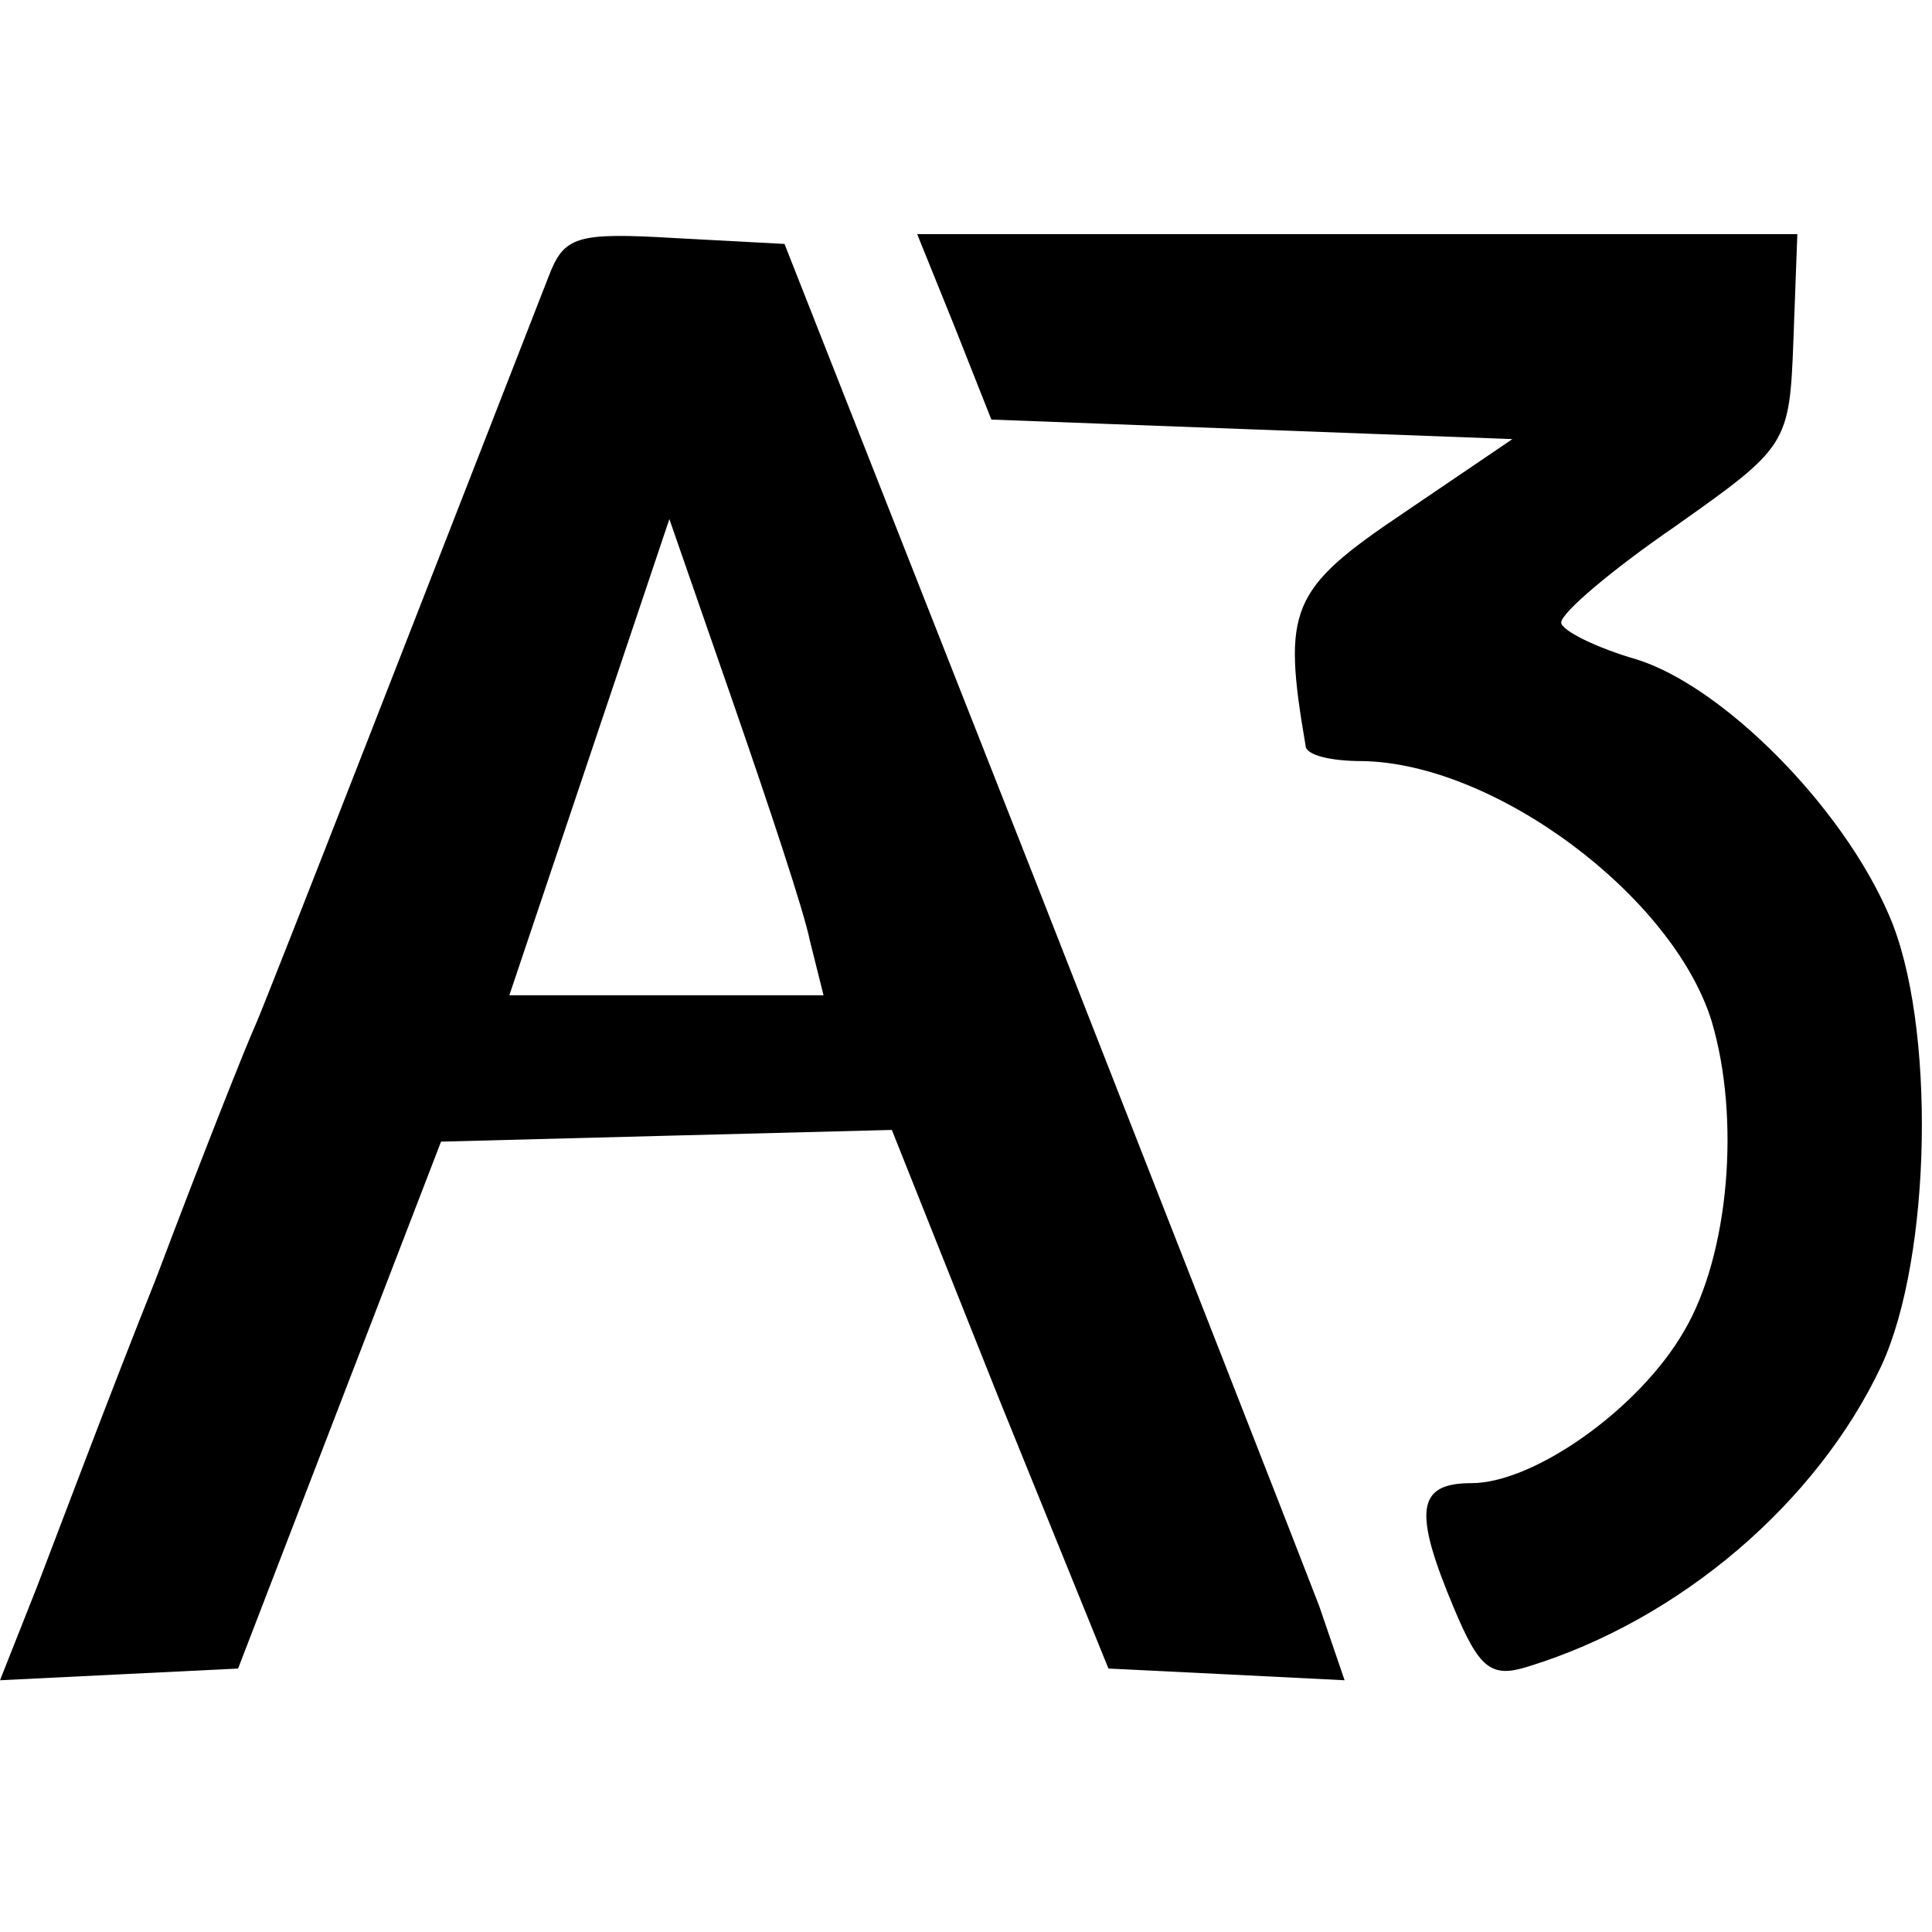
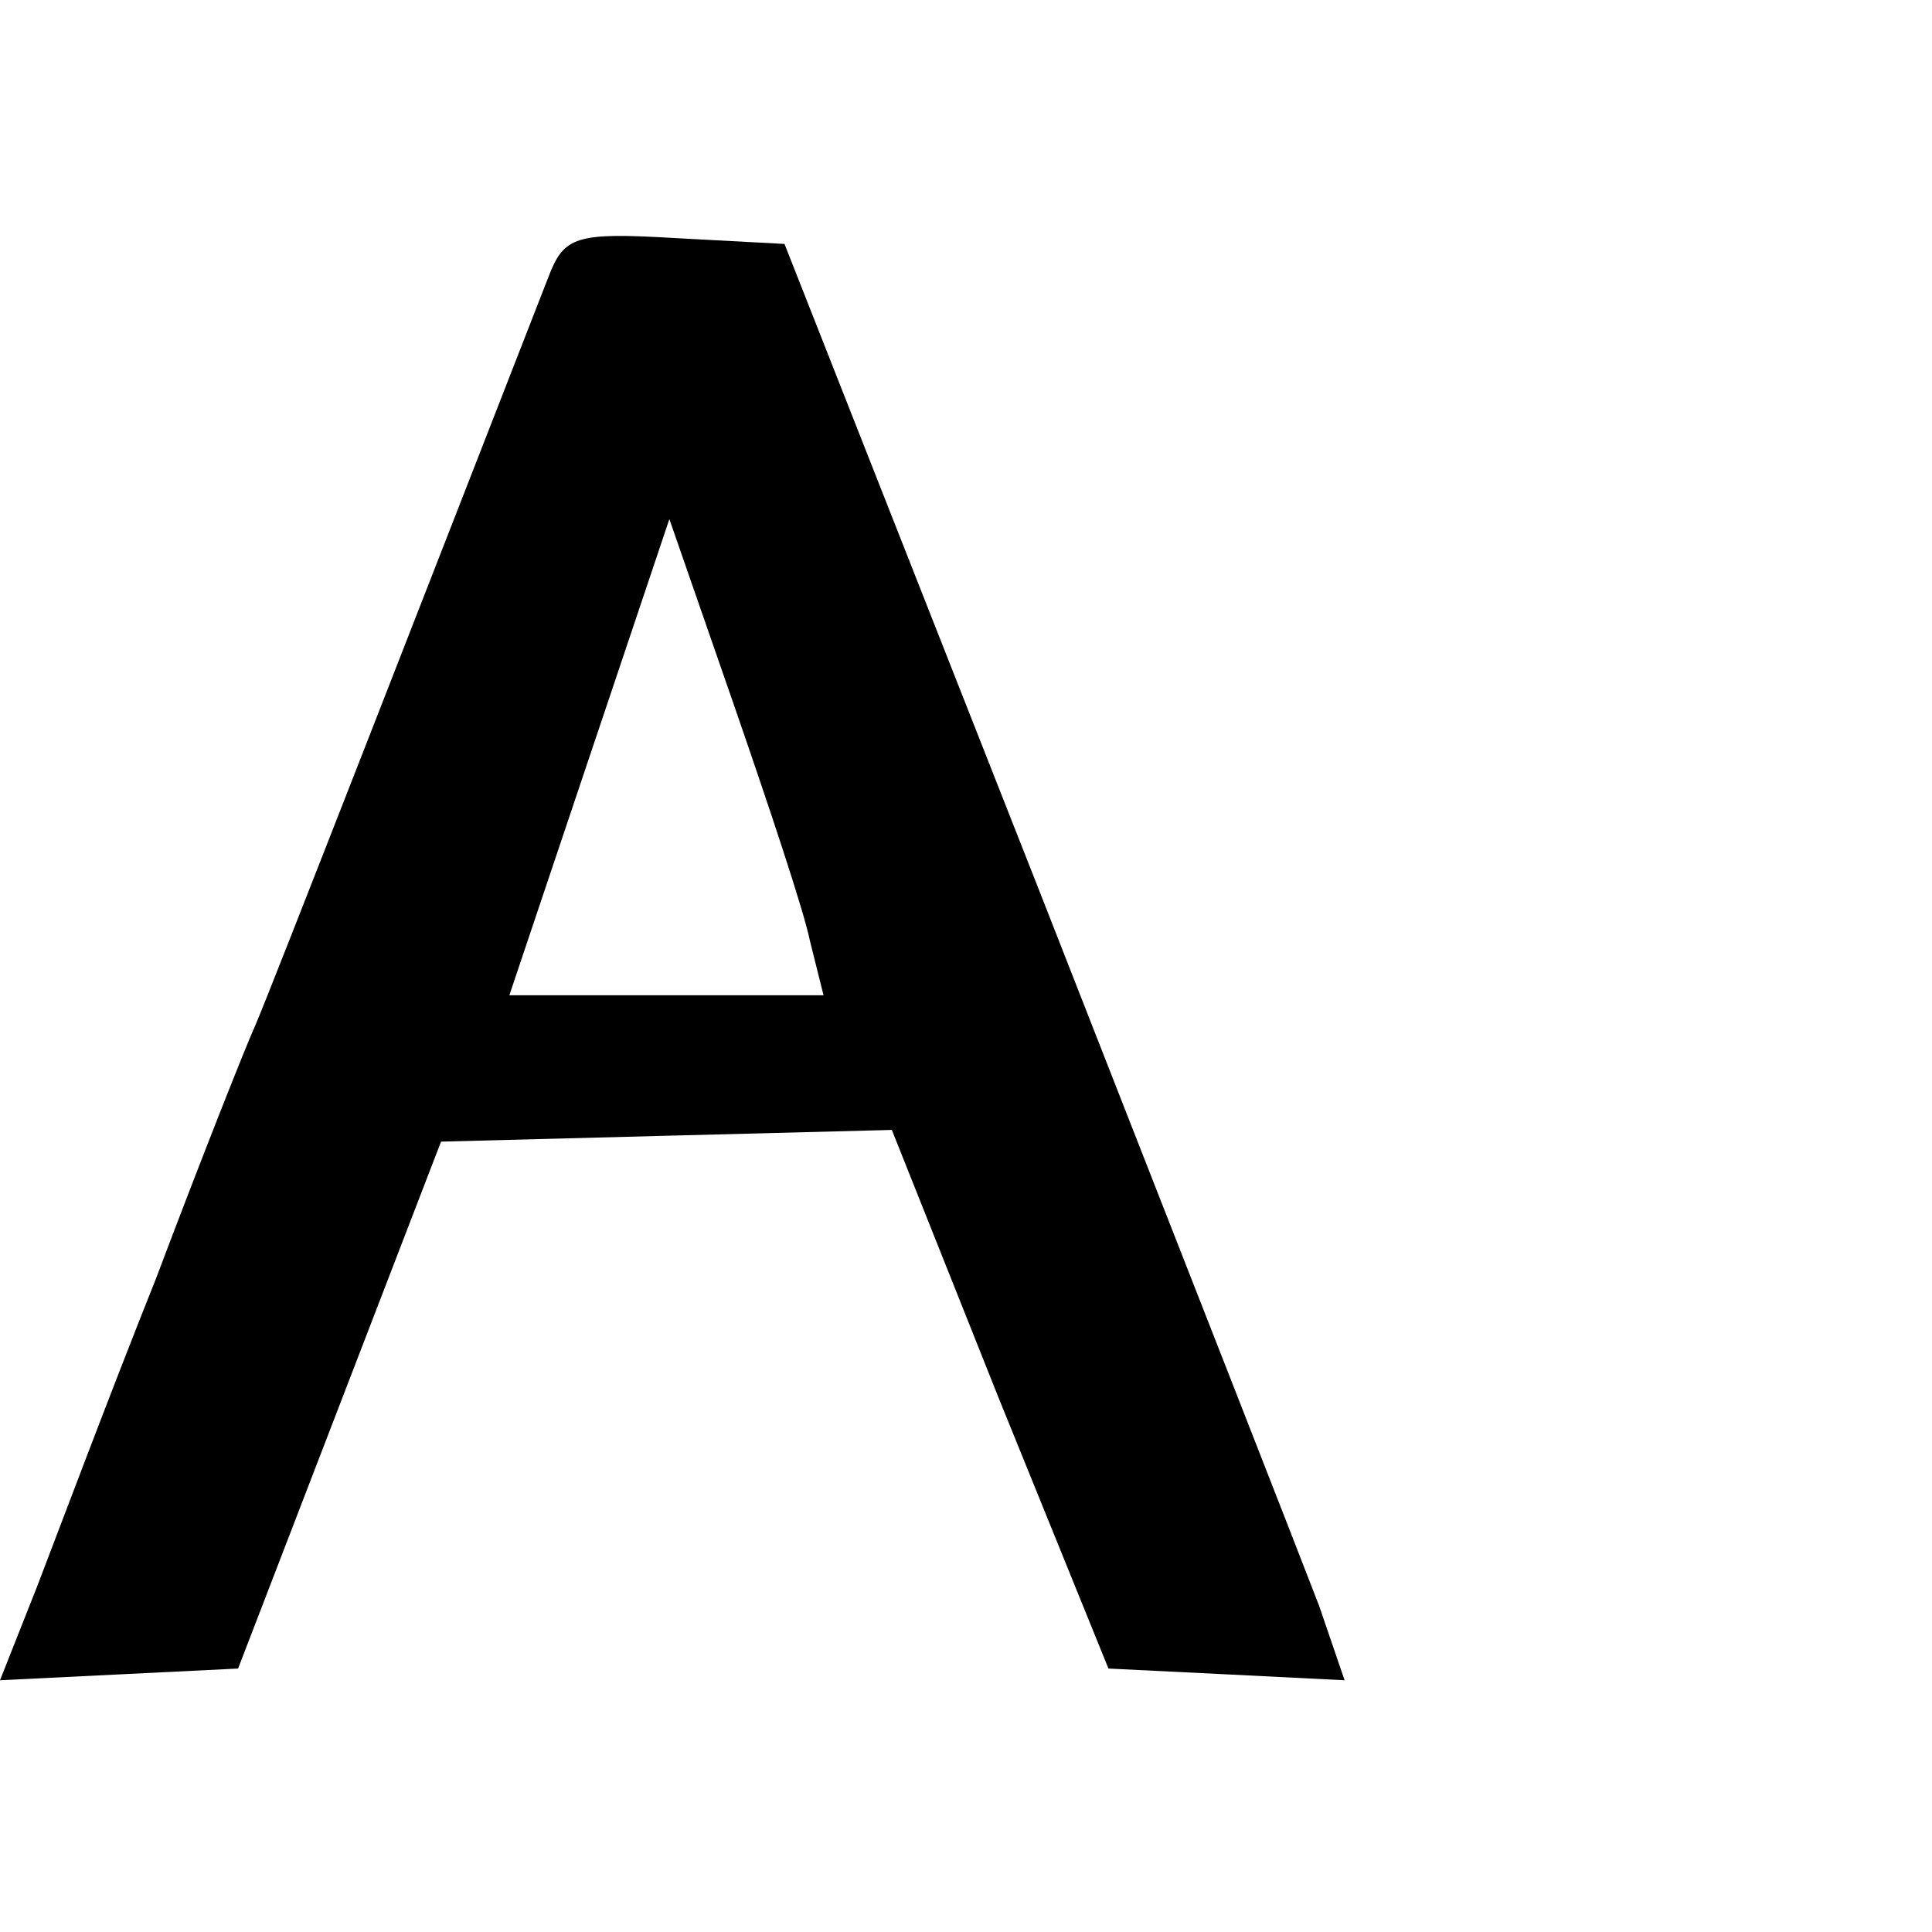
<svg xmlns="http://www.w3.org/2000/svg" version="1.0" width="99pt" height="99pt" viewBox="0 0 99 99" preserveAspectRatio="xMidYMid meet">
  <g transform="translate(0,99) scale(0.1,-0.1)" fill="#000000" stroke="none">
    <path d="M281 848 c-55 -141 -143 -367 -150 -383 -5 -11 -28 -69 -51 -130 -24 -60 -51 -132 -61 -158 l-19 -48 61 3 61 3 52 135 52 135 115 3 116 3 55 -138 56 -138 61 -3 60 -3 -13 38 c-8 21 -73 187 -144 368 l-130 330 -56 3 c-51 3 -57 1 -65 -20z m134 -340 l7 -28 -80 0 -81 0 41 122 41 122 33 -95 c18 -52 36 -106 39 -121z" />
-     <path d="M489 823 l19 -48 133 -5 134 -5 -56 -38 c-58 -39 -62 -49 -50 -119 0 -5 13 -8 29 -8 68 -1 159 -69 179 -133 15 -50 9 -120 -14 -159 -23 -40 -77 -78 -109 -78 -28 0 -30 -14 -9 -64 13 -31 19 -36 38 -30 78 24 148 84 181 154 26 56 28 176 4 231 -24 56 -85 117 -129 131 -21 6 -39 15 -39 19 0 5 26 27 58 49 58 41 59 42 61 96 l2 54 -225 0 -226 0 19 -47z" />
  </g>
</svg>